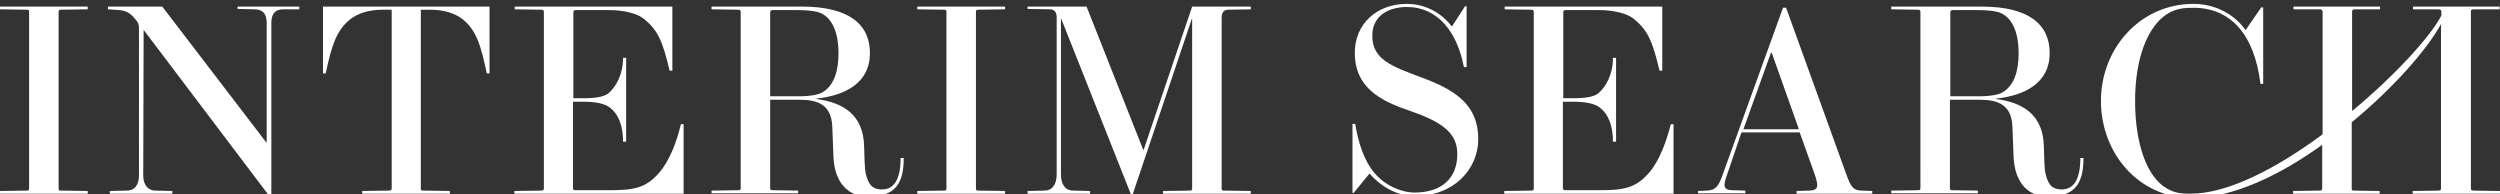
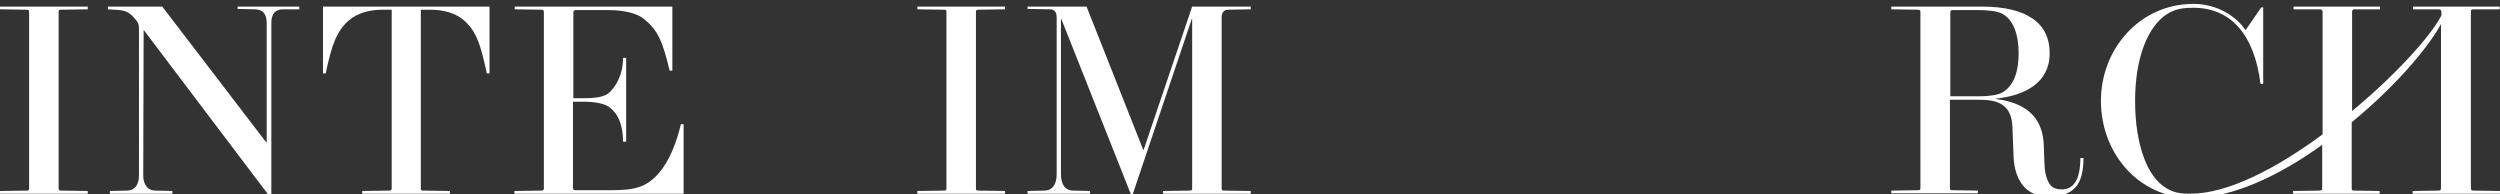
<svg xmlns="http://www.w3.org/2000/svg" version="1.1" id="Layer_1" x="0px" y="0px" viewBox="0 0 644 50" style="enable-background:new 0 0 644 50;" xml:space="preserve">
  <rect x="0" y="0" width="644" height="50" fill="#333333" stroke="none" />
  <style type="text/css">
	.st0{fill:#FFFFFF;}
</style>
  <g>
    <path class="st0" d="M0,49.2l6.8-0.1c0.6,0,0.7-0.1,0.7-0.6V3.1c0-0.5-0.1-0.6-0.7-0.6L0,2.4V1.7h22.6v0.7l-6.8,0.1   c-0.6,0-0.7,0.1-0.7,0.6v45.4c0,0.5,0.1,0.6,0.7,0.6l6.8,0.1v0.7H0V49.2z" />
    <path class="st0" d="M37,7.7L37,7.7l-0.1,37.5c0,2.3,1.1,3.9,3.2,3.9l4.3,0.1v0.7H28.3v-0.7l4.4-0.1c2,0,3.1-1.5,3.1-3.9V7.6   c0-1.3,0-1.7-1.6-3.4c-1.3-1.3-2.3-1.6-4.9-1.7l-1.5-0.1V1.7h14l26.8,35h0.1V5.9c0-2.3-1-3.5-3.1-3.5l-4.4-0.1V1.7h15.9v0.7L73,2.4   c-2,0-3.1,1-3.1,3.5v44.5h-0.6L37,7.7z" />
    <path class="st0" d="M93.3,49.2l6.8-0.1c0.6,0,0.8-0.1,0.8-0.6v-46h-2.3c-3.9,0-6.6,1.1-8.3,2.4c-3.7,2.9-4.9,7-6.4,14h-0.7V1.7   h42.9v17.2h-0.7c-1.5-7-2.6-11.1-6.3-14c-1.7-1.3-4.4-2.4-8.3-2.4h-2.4v46c0,0.5,0.1,0.6,0.7,0.6l6.8,0.1v0.7H93.3V49.2z" />
    <path class="st0" d="M132.6,49.2l6.8-0.1c0.6,0,0.7-0.2,0.7-0.6V3.1c0-0.4-0.1-0.6-0.7-0.6l-6.8-0.1V1.7h40.6v16.5h-0.7   c-1.8-7.5-3-10.6-7-13.6c-1.5-1.1-4.7-2-8.6-2h-8.6c-0.4,0-0.6,0.2-0.6,0.6v22.1h2.6c3,0,5.5-0.3,6.7-1.5c1.7-1.6,3.5-4.6,3.5-8.9   h0.8v21.6h-0.8c0-4.2-1.2-7.1-3.4-8.8c-1.4-1.1-4-1.5-6.9-1.5h-2.6v22.2c0,0.4,0.1,0.6,0.7,0.6h8.8c6.3,0,9.3-0.6,12.7-4.5   c2.6-3,4.5-7.8,5.6-12.5h0.7v17.9h-43.6V49.2z" />
-     <path class="st0" d="M214.7,40.4l-0.3-7.7c-0.2-5.8-3.8-7-8.4-7h-7.6v22.7c0,0.5,0.1,0.6,0.7,0.6l6.5,0.1v0.7h-22.3v-0.7l6.8-0.1   c0.6,0,0.7-0.1,0.7-0.6V3.1c0-0.4-0.1-0.6-0.7-0.6l-6.8-0.1V1.7h23.3c12,0,17.5,4.5,17.5,12c0,7.6-6.3,10.9-13.8,11.7v0.1   c6.7,0.9,12.2,3.9,12.3,12.4c0.1,2,0.1,5.5,0.4,6.7c0.7,3.2,1.9,4.2,4.2,4.2c2.8,0,4.8-2.1,4.8-8.1h0.8c0,6.6-2.2,9.9-8.9,9.9   C218.7,50.8,215,47.3,214.7,40.4z M206.2,24.8c2,0,4.6-0.3,5.8-1.1c2.9-1.8,4-5.5,4-10c0-4.7-1.3-8.8-4.5-10.3   c-1.3-0.6-3.8-0.8-5.9-0.8H199c-0.4,0-0.6,0.2-0.6,0.6v21.6H206.2z" />
    <path class="st0" d="M236.3,49.2l6.8-0.1c0.6,0,0.7-0.1,0.7-0.6V3.1c0-0.5-0.1-0.6-0.7-0.6l-6.8-0.1V1.7h22.6v0.7l-6.8,0.1   c-0.6,0-0.7,0.1-0.7,0.6v45.4c0,0.5,0.1,0.6,0.7,0.6l6.8,0.1v0.7h-22.6V49.2z" />
    <path class="st0" d="M273.4,4.9h-0.1v40c0,2.6,1.1,4.2,3.2,4.2l4.3,0.1v0.7h-16.1v-0.7l4.3-0.1c2,0,3.2-1.5,3.2-4.2V4.5   c0-1.4-0.6-2.1-1.7-2.1l-5.8-0.1V1.7h15.2l14.6,36.9h0.1l12.5-36.9h15.1v0.7l-5.8,0.1c-1,0-1.7,0.6-1.7,2v44c0,0.5,0.1,0.6,0.7,0.6   l6.8,0.1v0.7h-22.6v-0.7l6.8-0.1c0.6,0,0.7-0.1,0.7-0.6V4.9H307L291.8,50h-0.5L273.4,4.9z" />
-     <path class="st0" d="M352.9,44.8h-0.2l-4,4.9h-0.3V31.9h0.7c0.8,5,2.4,9.7,5,12.7c2.6,3.1,6.8,5,10.3,5c7.3,0,11-4,11-9.9   c0-5.1-3.3-8.1-12.1-11.1c-7.7-2.6-14.3-6-14.3-15C349,6.1,354.7,1,362.4,1c5.6,0,9.5,3.1,11.5,5.7h0.2l3.3-5.1h0.4v15.7h-0.7   c-1.7-9-6.7-15.5-14.7-15.5c-4.2,0-8.9,1.9-8.9,7.4c0,6.2,5.1,7.9,12.8,10.8c8.7,3.2,14.5,7.1,14.5,15.8c0,7.8-6.3,14.7-16.3,14.7   C359.5,50.5,355.4,47.7,352.9,44.8z" />
-     <path class="st0" d="M387.6,49.2l6.8-0.1c0.6,0,0.7-0.2,0.7-0.6V3.1c0-0.4-0.1-0.6-0.7-0.6l-6.8-0.1V1.7h40.6v16.5h-0.7   c-1.8-7.5-3-10.6-7-13.6c-1.5-1.1-4.7-2-8.6-2h-8.6c-0.4,0-0.6,0.2-0.6,0.6v22.1h2.6c3,0,5.5-0.3,6.7-1.5c1.7-1.6,3.5-4.6,3.5-8.9   h0.8v21.6h-0.8c0-4.2-1.2-7.1-3.4-8.8c-1.4-1.1-4-1.5-6.9-1.5h-2.6v22.2c0,0.4,0.1,0.6,0.7,0.6h8.8c6.3,0,9.3-0.6,12.7-4.5   c2.6-3,4.4-7.8,5.6-12.5h0.7v17.9h-43.6V49.2z" />
-     <path class="st0" d="M437.4,49.2l2.3-0.1c2.4-0.1,3.1-1.3,4.2-4.5L459.3,2h0.8l15.4,42.6c1.2,3.3,1.7,4.5,4.2,4.5l2.6,0.1v0.7   h-19.5v-0.7l3.3-0.1c2.5-0.1,2.3-1.3,1.4-4.1l-3.9-10.9h-15L444.9,45c-1,2.7-1.1,4,1.4,4l3.3,0.1v0.7h-12.2V49.2z M463.4,33.3   l-7-19.7h-0.2l-7.1,19.7H463.4z" />
    <path class="st0" d="M518.7,40.4l-0.3-7.7c-0.2-5.8-3.8-7-8.4-7h-7.7v22.7c0,0.5,0.1,0.6,0.7,0.6l6.5,0.1v0.7h-22.3v-0.7l6.8-0.1   c0.6,0,0.7-0.1,0.7-0.6V3.1c0-0.4-0.1-0.6-0.7-0.6l-6.8-0.1V1.7h23.3c12,0,17.5,4.5,17.5,12c0,7.6-6.3,10.9-13.8,11.7v0.1   c6.7,0.9,12.2,3.9,12.3,12.4c0.1,2,0.1,5.5,0.4,6.7c0.7,3.2,1.9,4.2,4.2,4.2c2.8,0,4.8-2.1,4.8-8.1h0.8c0,6.6-2.2,9.9-8.9,9.9   C522.7,50.8,519,47.3,518.7,40.4z M510.2,24.8c2,0,4.6-0.3,5.8-1.1c2.9-1.8,4-5.5,4-10c0-4.7-1.3-8.8-4.5-10.3   c-1.3-0.6-3.8-0.8-5.9-0.8H503c-0.4,0-0.6,0.2-0.6,0.6v21.6H510.2z" />
    <path class="st0" d="M637.2,2.4h6.7V1.7h-22.3v0.7h6.5c0.6,0,0.8,0.2,0.8,0.7v0.9c-2.8,5.4-11.9,15.4-23,24.6V3.1   c0-0.5,0.1-0.7,0.7-0.7h6.5V1.7h-22.3v0.7h6.7c0.6,0,0.8,0.2,0.8,0.7v31.5c-11.6,8.6-24.3,15.3-34,15.3c-2.3,0-4-0.1-6.2-1.4   c-5-2.9-8.1-11.3-8.1-22.5s3.3-19.1,8.1-22.3c2.4-1.6,4.9-1.7,6.9-1.7c9.5,0,15.7,6.7,17.3,19.6h0.7V1.9h-0.5l-4,5.8h-0.1   C576,4.2,571.2,1,565,1c-13.6,0-23.8,11.4-23.8,25c0,13.6,9.9,25.1,23.6,25c10.5-0.1,22.6-5.9,33.4-13.7v11.2   c0,0.5-0.2,0.6-0.8,0.6l-6.7,0.1v0.7h22.3v-0.7l-6.5-0.1c-0.6,0-0.7-0.1-0.7-0.6v-17c10.7-8.8,19.4-18.7,23-25.3v42.3   c0,0.5-0.2,0.6-0.8,0.6l-6.5,0.1v0.7H644v-0.7l-6.7-0.1c-0.6,0-0.8-0.1-0.8-0.6V3.1C636.4,2.6,636.7,2.4,637.2,2.4z" />
  </g>
</svg>